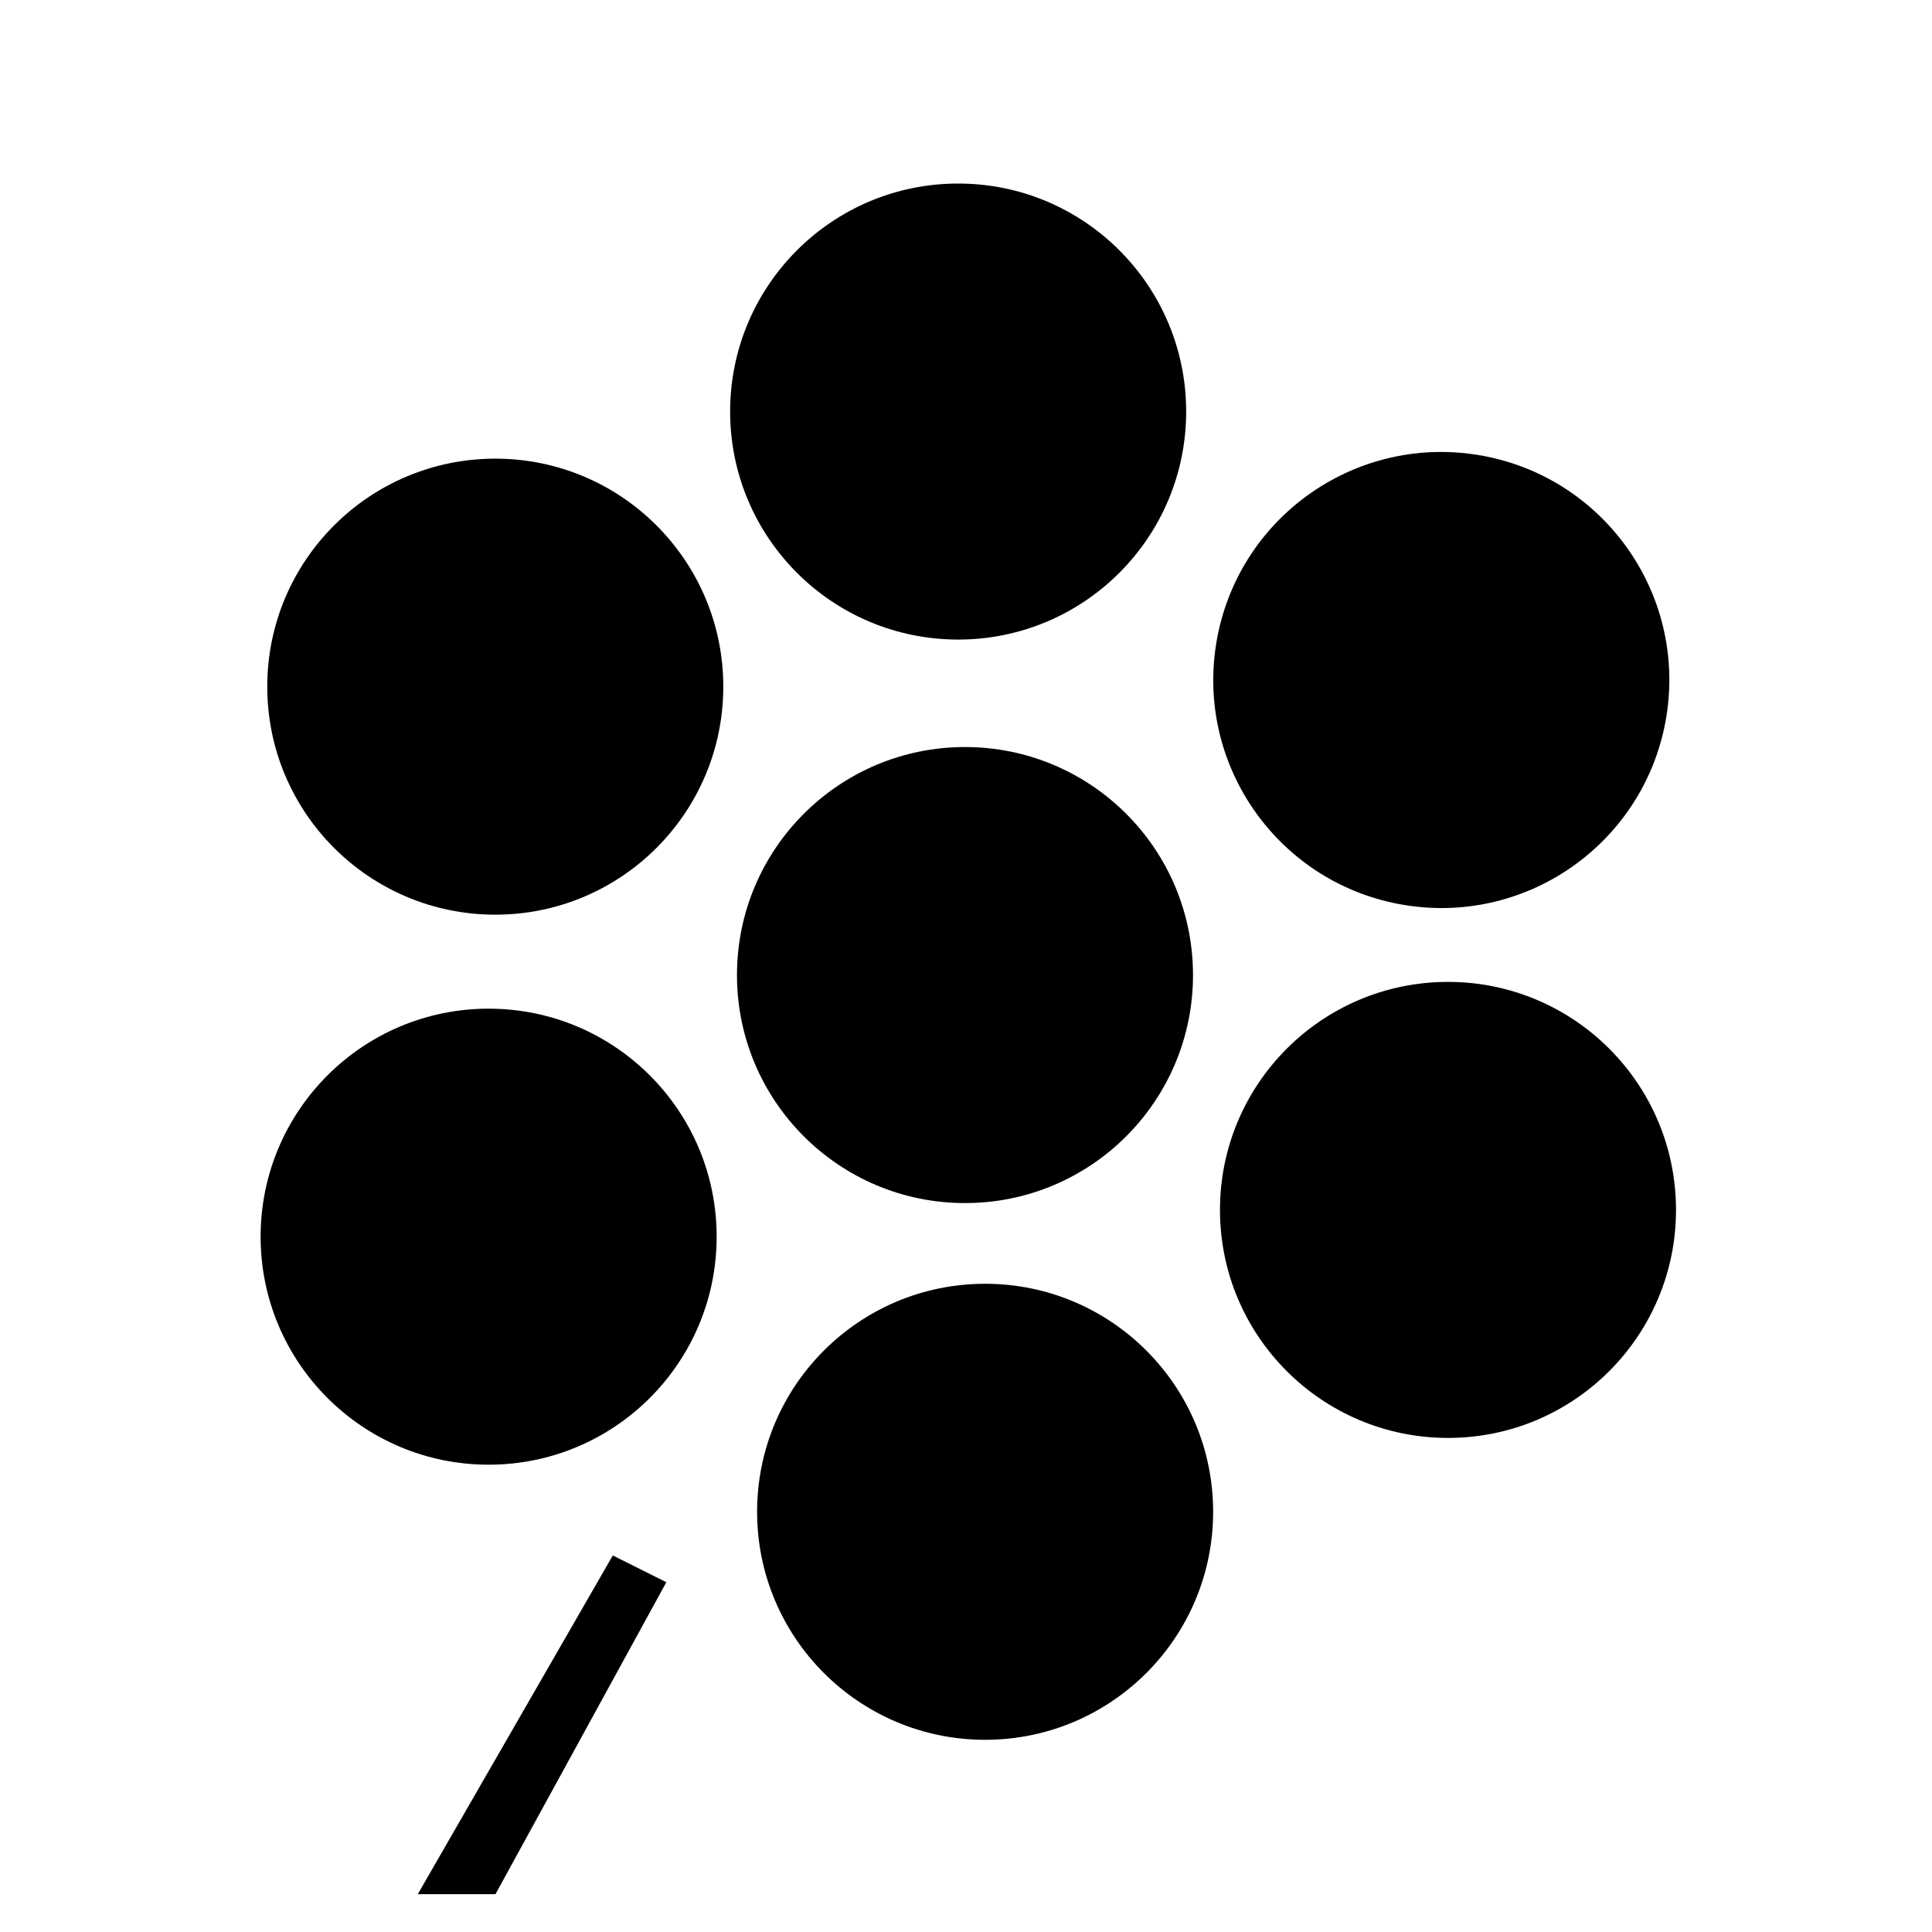
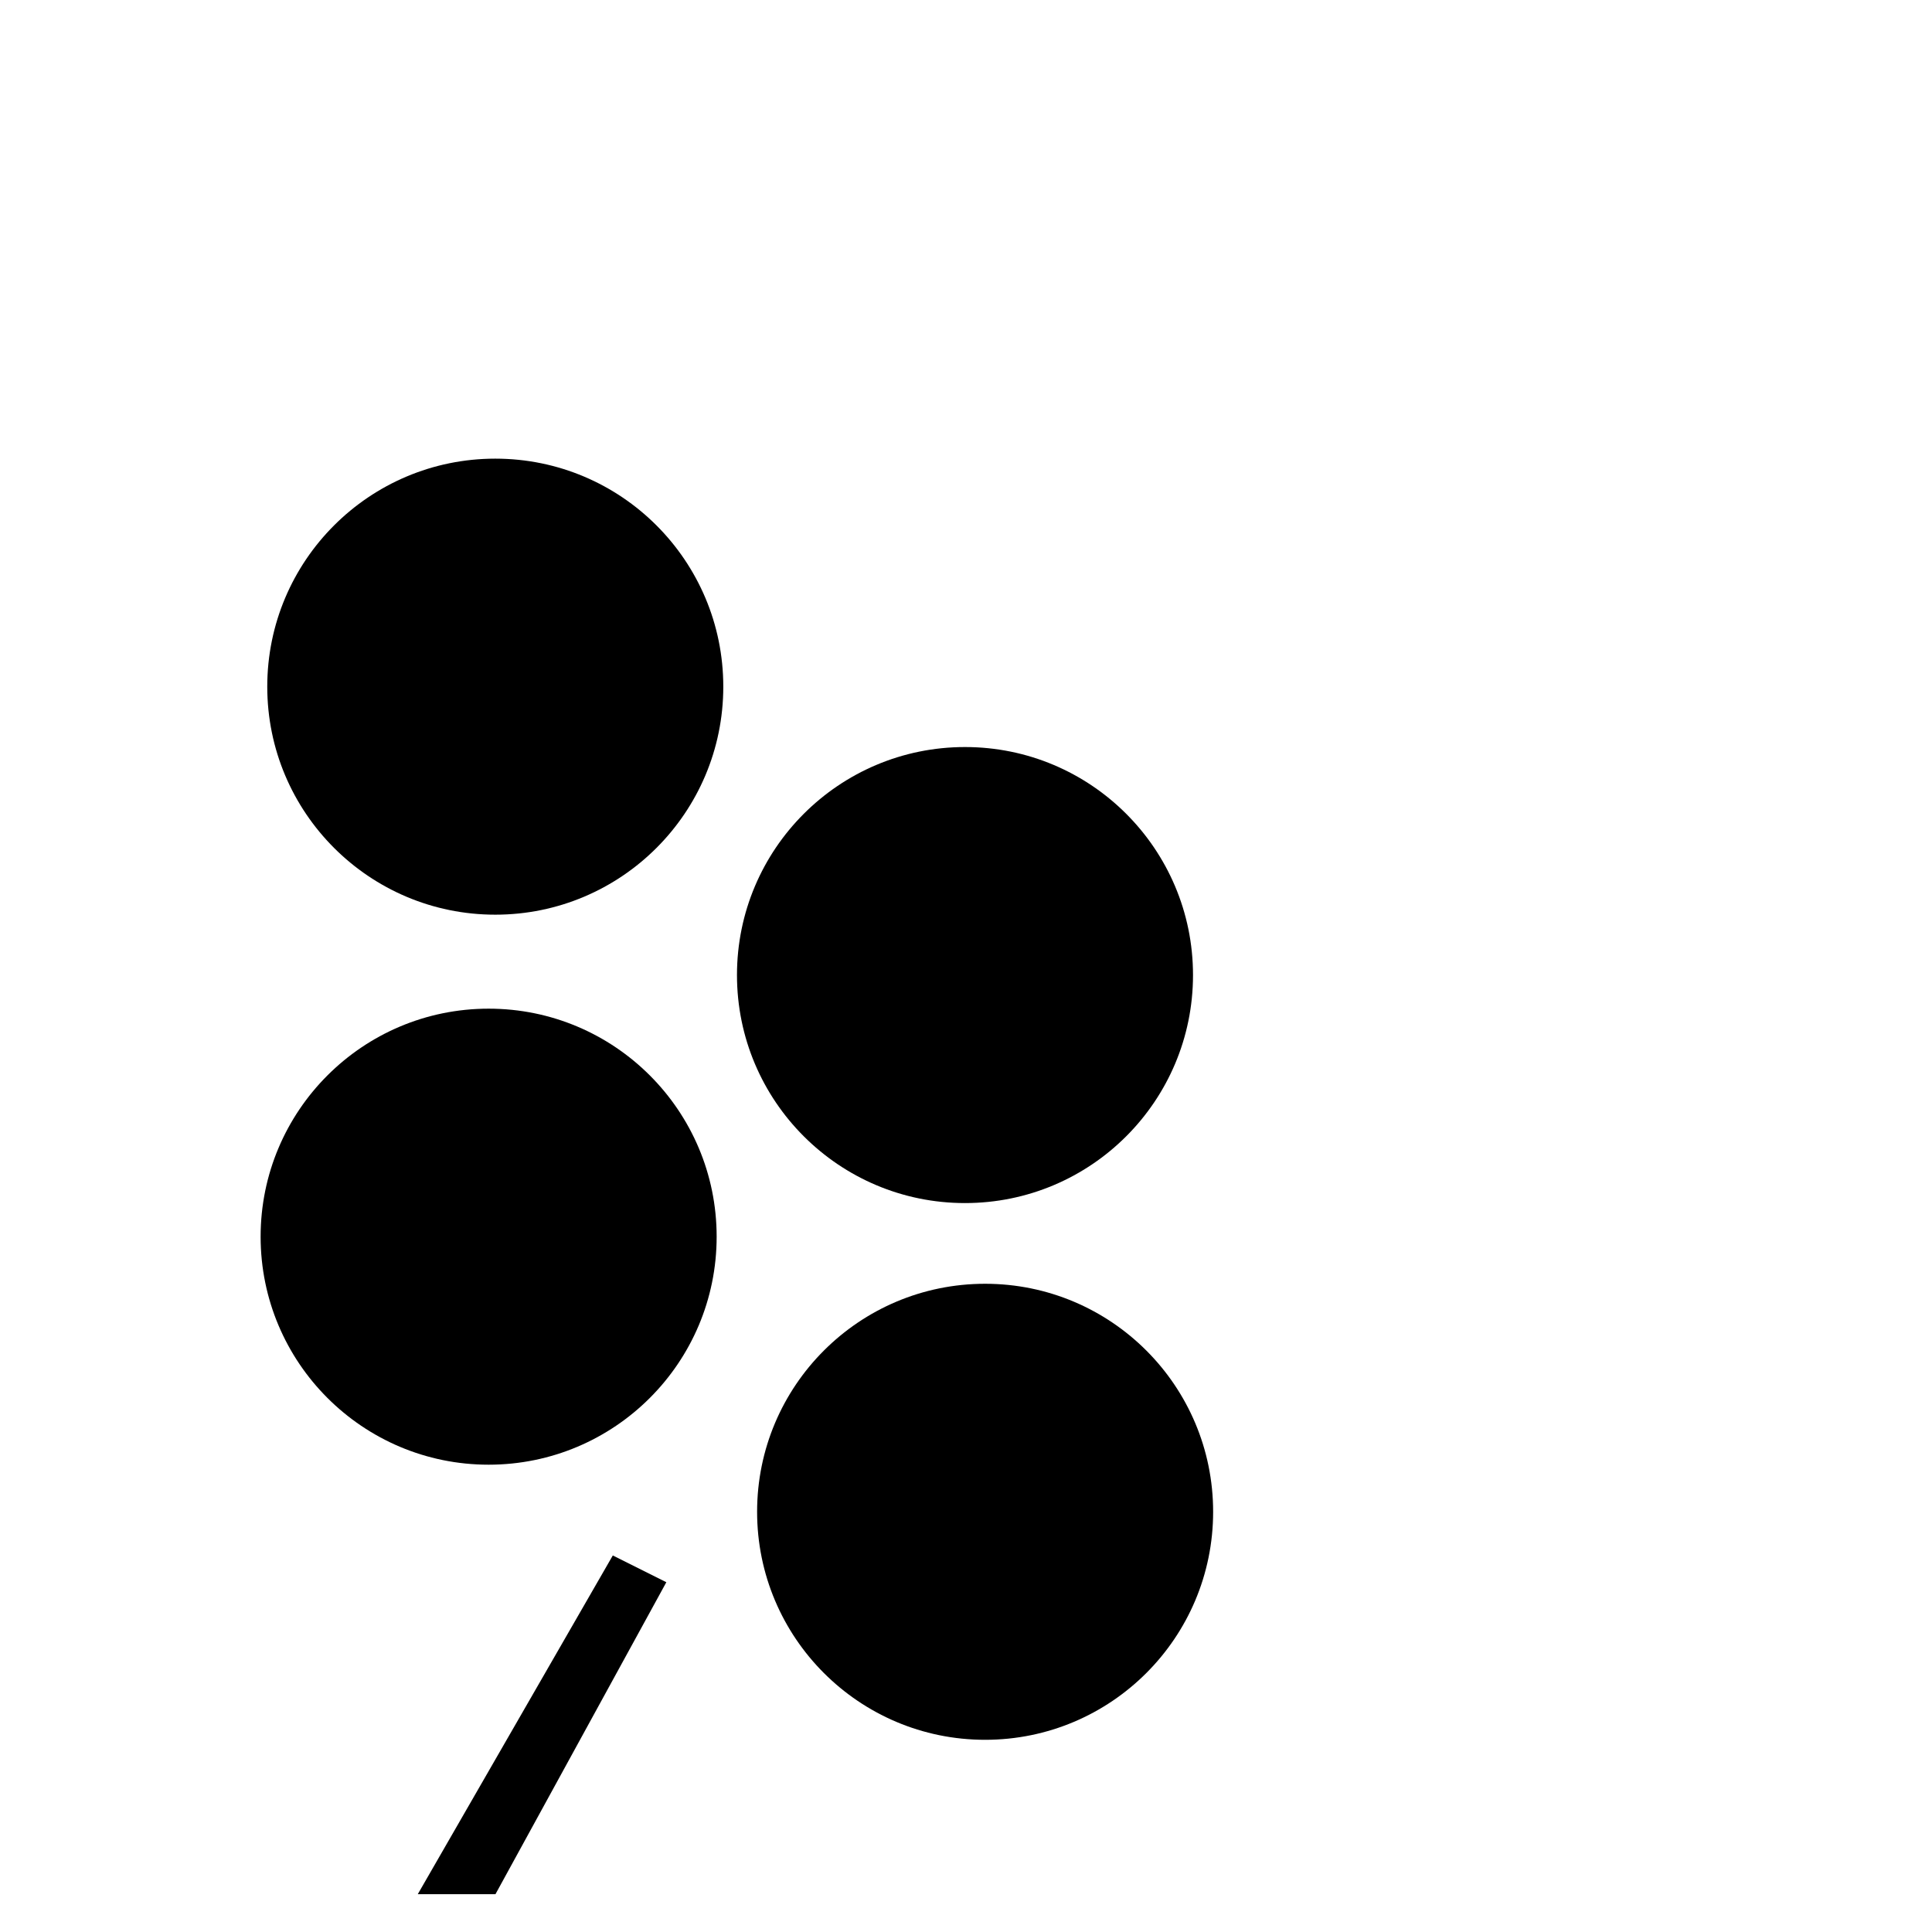
<svg xmlns="http://www.w3.org/2000/svg" id="Ebene_3_Bild" data-name="Ebene 3 Bild" viewBox="0 0 96 96">
-   <circle cx="47.61" cy="20.45" r="11.33" />
  <circle cx="24.61" cy="34.12" r="11.33" />
-   <circle cx="71.61" cy="33.79" r="11.33" transform="translate(26.79 99.06) rotate(-80.78)" />
  <circle cx="47.95" cy="48.45" r="11.33" />
  <circle cx="24.28" cy="61.45" r="11.33" />
  <circle cx="48.95" cy="75.12" r="11.33" />
-   <circle cx="71.95" cy="60.12" r="11.33" />
  <polygon points="24.62 94.12 20.76 94.12 30.45 77.29 33.11 78.62 24.62 94.12" />
</svg>